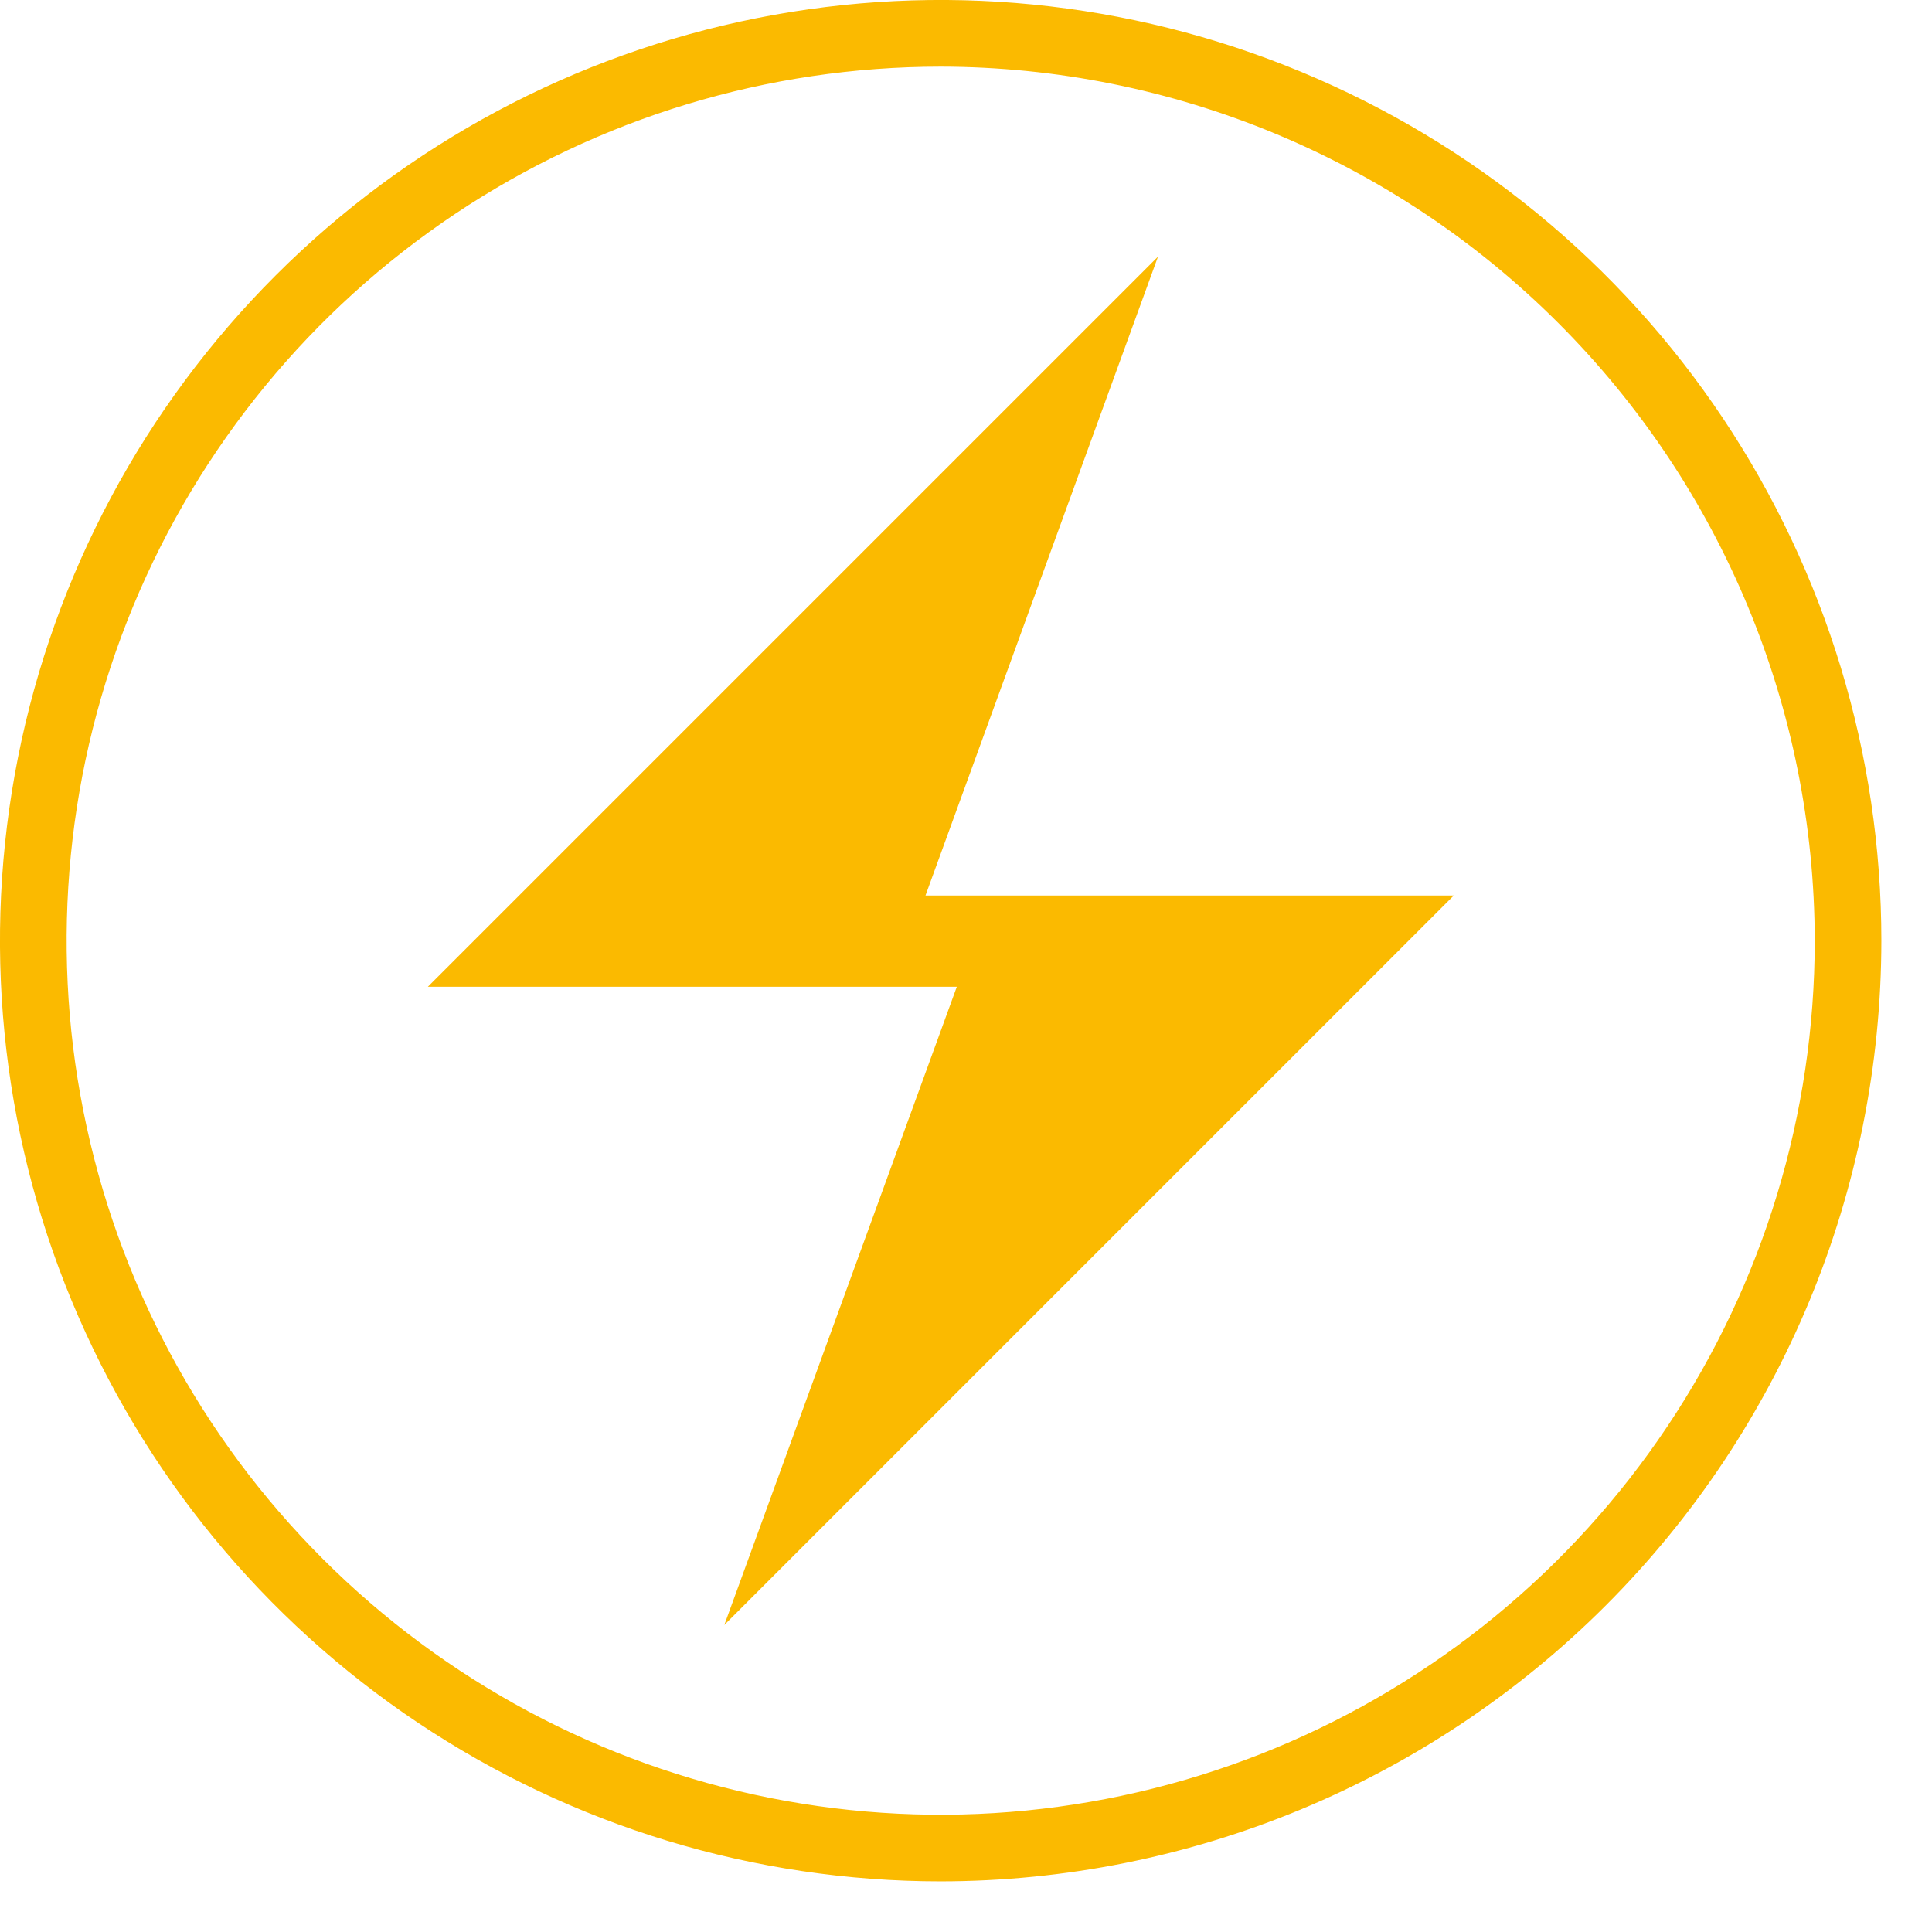
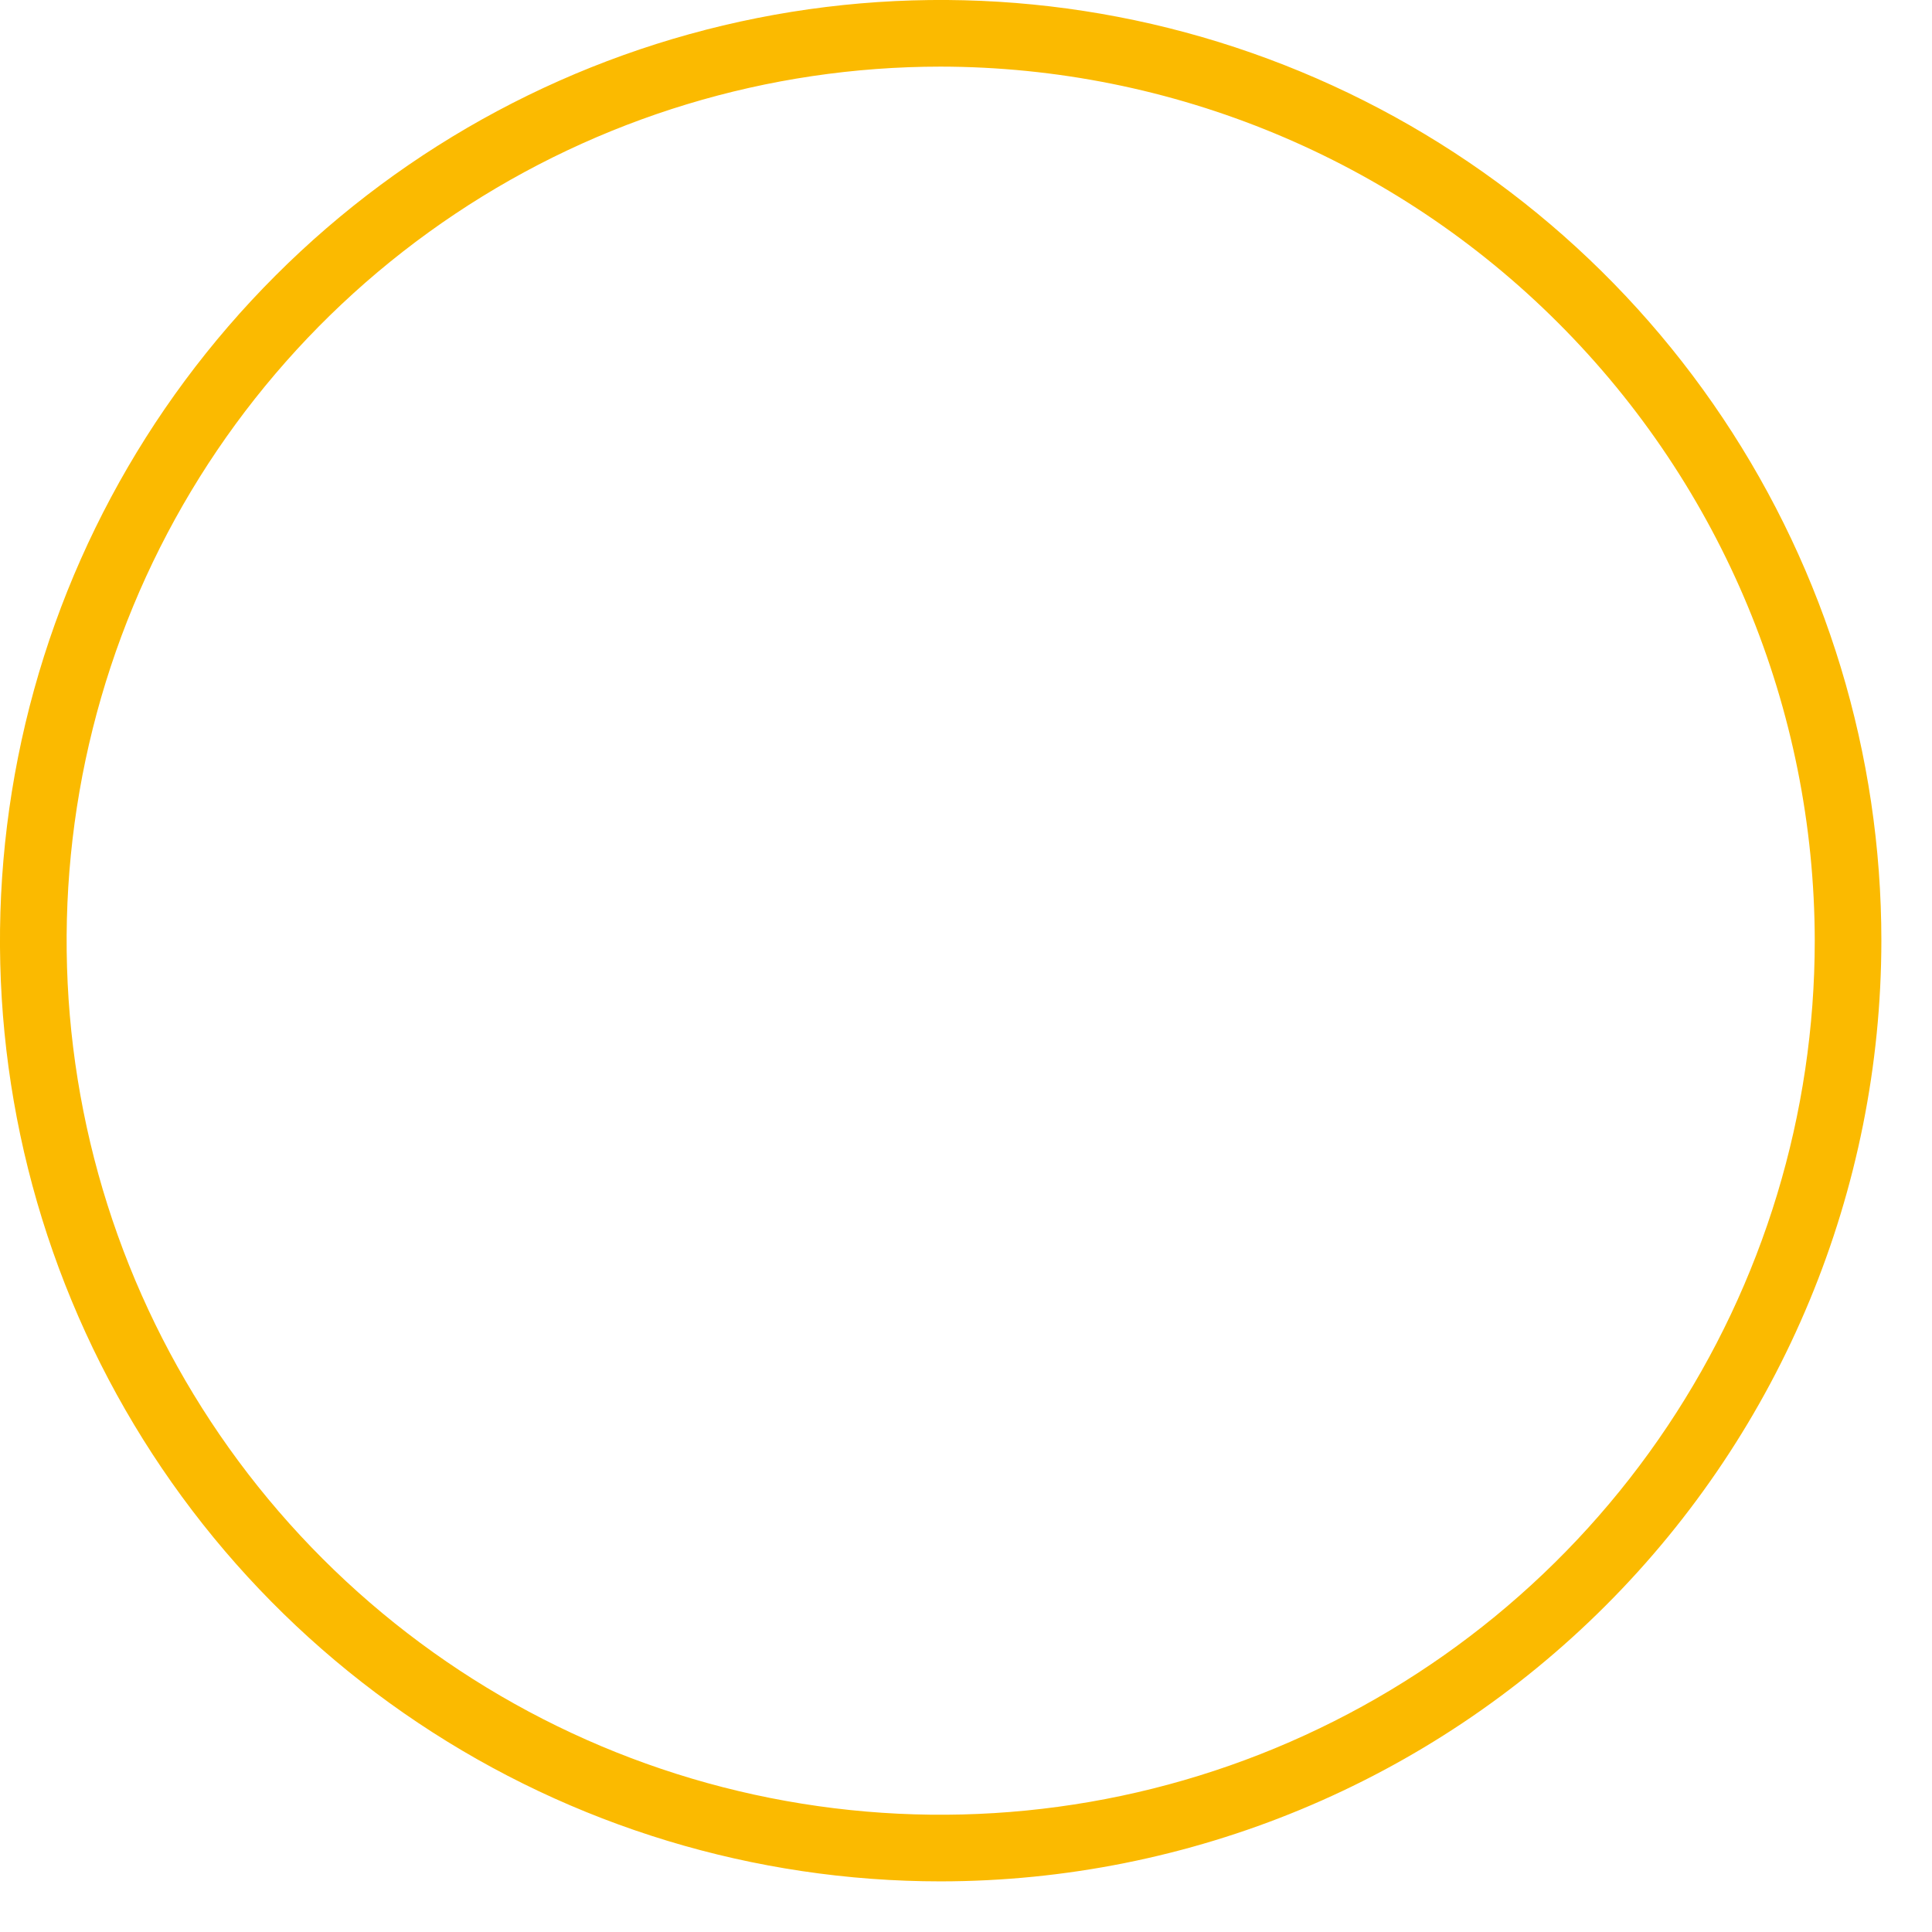
<svg xmlns="http://www.w3.org/2000/svg" width="29" height="29" viewBox="0 0 29 29" fill="none">
-   <path d="M14.12 28.24C11.327 28.24 8.597 27.412 6.275 25.86C3.953 24.309 2.144 22.104 1.075 19.523C0.006 16.943 -0.274 14.104 0.271 11.365C0.816 8.626 2.161 6.11 4.136 4.136C6.11 2.161 8.626 0.816 11.365 0.271C14.104 -0.274 16.943 0.006 19.523 1.075C22.104 2.144 24.309 3.953 25.86 6.275C27.412 8.597 28.24 11.327 28.24 14.12C28.237 17.864 26.749 21.454 24.101 24.101C21.454 26.749 17.864 28.237 14.12 28.24ZM14.12 1C11.525 1 8.989 1.769 6.831 3.211C4.673 4.653 2.992 6.702 1.999 9.099C1.006 11.497 0.746 14.135 1.252 16.68C1.758 19.225 3.008 21.562 4.843 23.397C6.678 25.232 9.015 26.482 11.56 26.988C14.105 27.494 16.743 27.234 19.141 26.241C21.538 25.248 23.587 23.567 25.029 21.409C26.471 19.252 27.24 16.715 27.24 14.12C27.235 10.642 25.851 7.308 23.391 4.849C20.932 2.389 17.598 1.005 14.12 1Z" fill="#FBBA00" />
-   <path d="M21.822 13.442H14.862H13.892L17.382 3.852L7.792 13.442L6.422 14.812H13.392H14.362L10.872 24.392L21.822 13.442Z" fill="#FBBA00" />
+   <path d="M14.12 28.24C11.327 28.24 8.597 27.412 6.275 25.86C3.953 24.309 2.144 22.104 1.075 19.523C0.006 16.943 -0.274 14.104 0.271 11.365C0.816 8.626 2.161 6.11 4.136 4.136C6.11 2.161 8.626 0.816 11.365 0.271C14.104 -0.274 16.943 0.006 19.523 1.075C22.104 2.144 24.309 3.953 25.86 6.275C27.412 8.597 28.24 11.327 28.24 14.12C28.237 17.864 26.749 21.454 24.101 24.101C21.454 26.749 17.864 28.237 14.12 28.24ZM14.12 1C11.525 1 8.989 1.769 6.831 3.211C4.673 4.653 2.992 6.702 1.999 9.099C1.006 11.497 0.746 14.135 1.252 16.68C1.758 19.225 3.008 21.562 4.843 23.397C6.678 25.232 9.015 26.482 11.56 26.988C14.105 27.494 16.743 27.234 19.141 26.241C21.538 25.248 23.587 23.567 25.029 21.409C26.471 19.252 27.24 16.715 27.24 14.12C27.235 10.642 25.851 7.308 23.391 4.849C20.932 2.389 17.598 1.005 14.12 1" fill="#FBBA00" />
</svg>